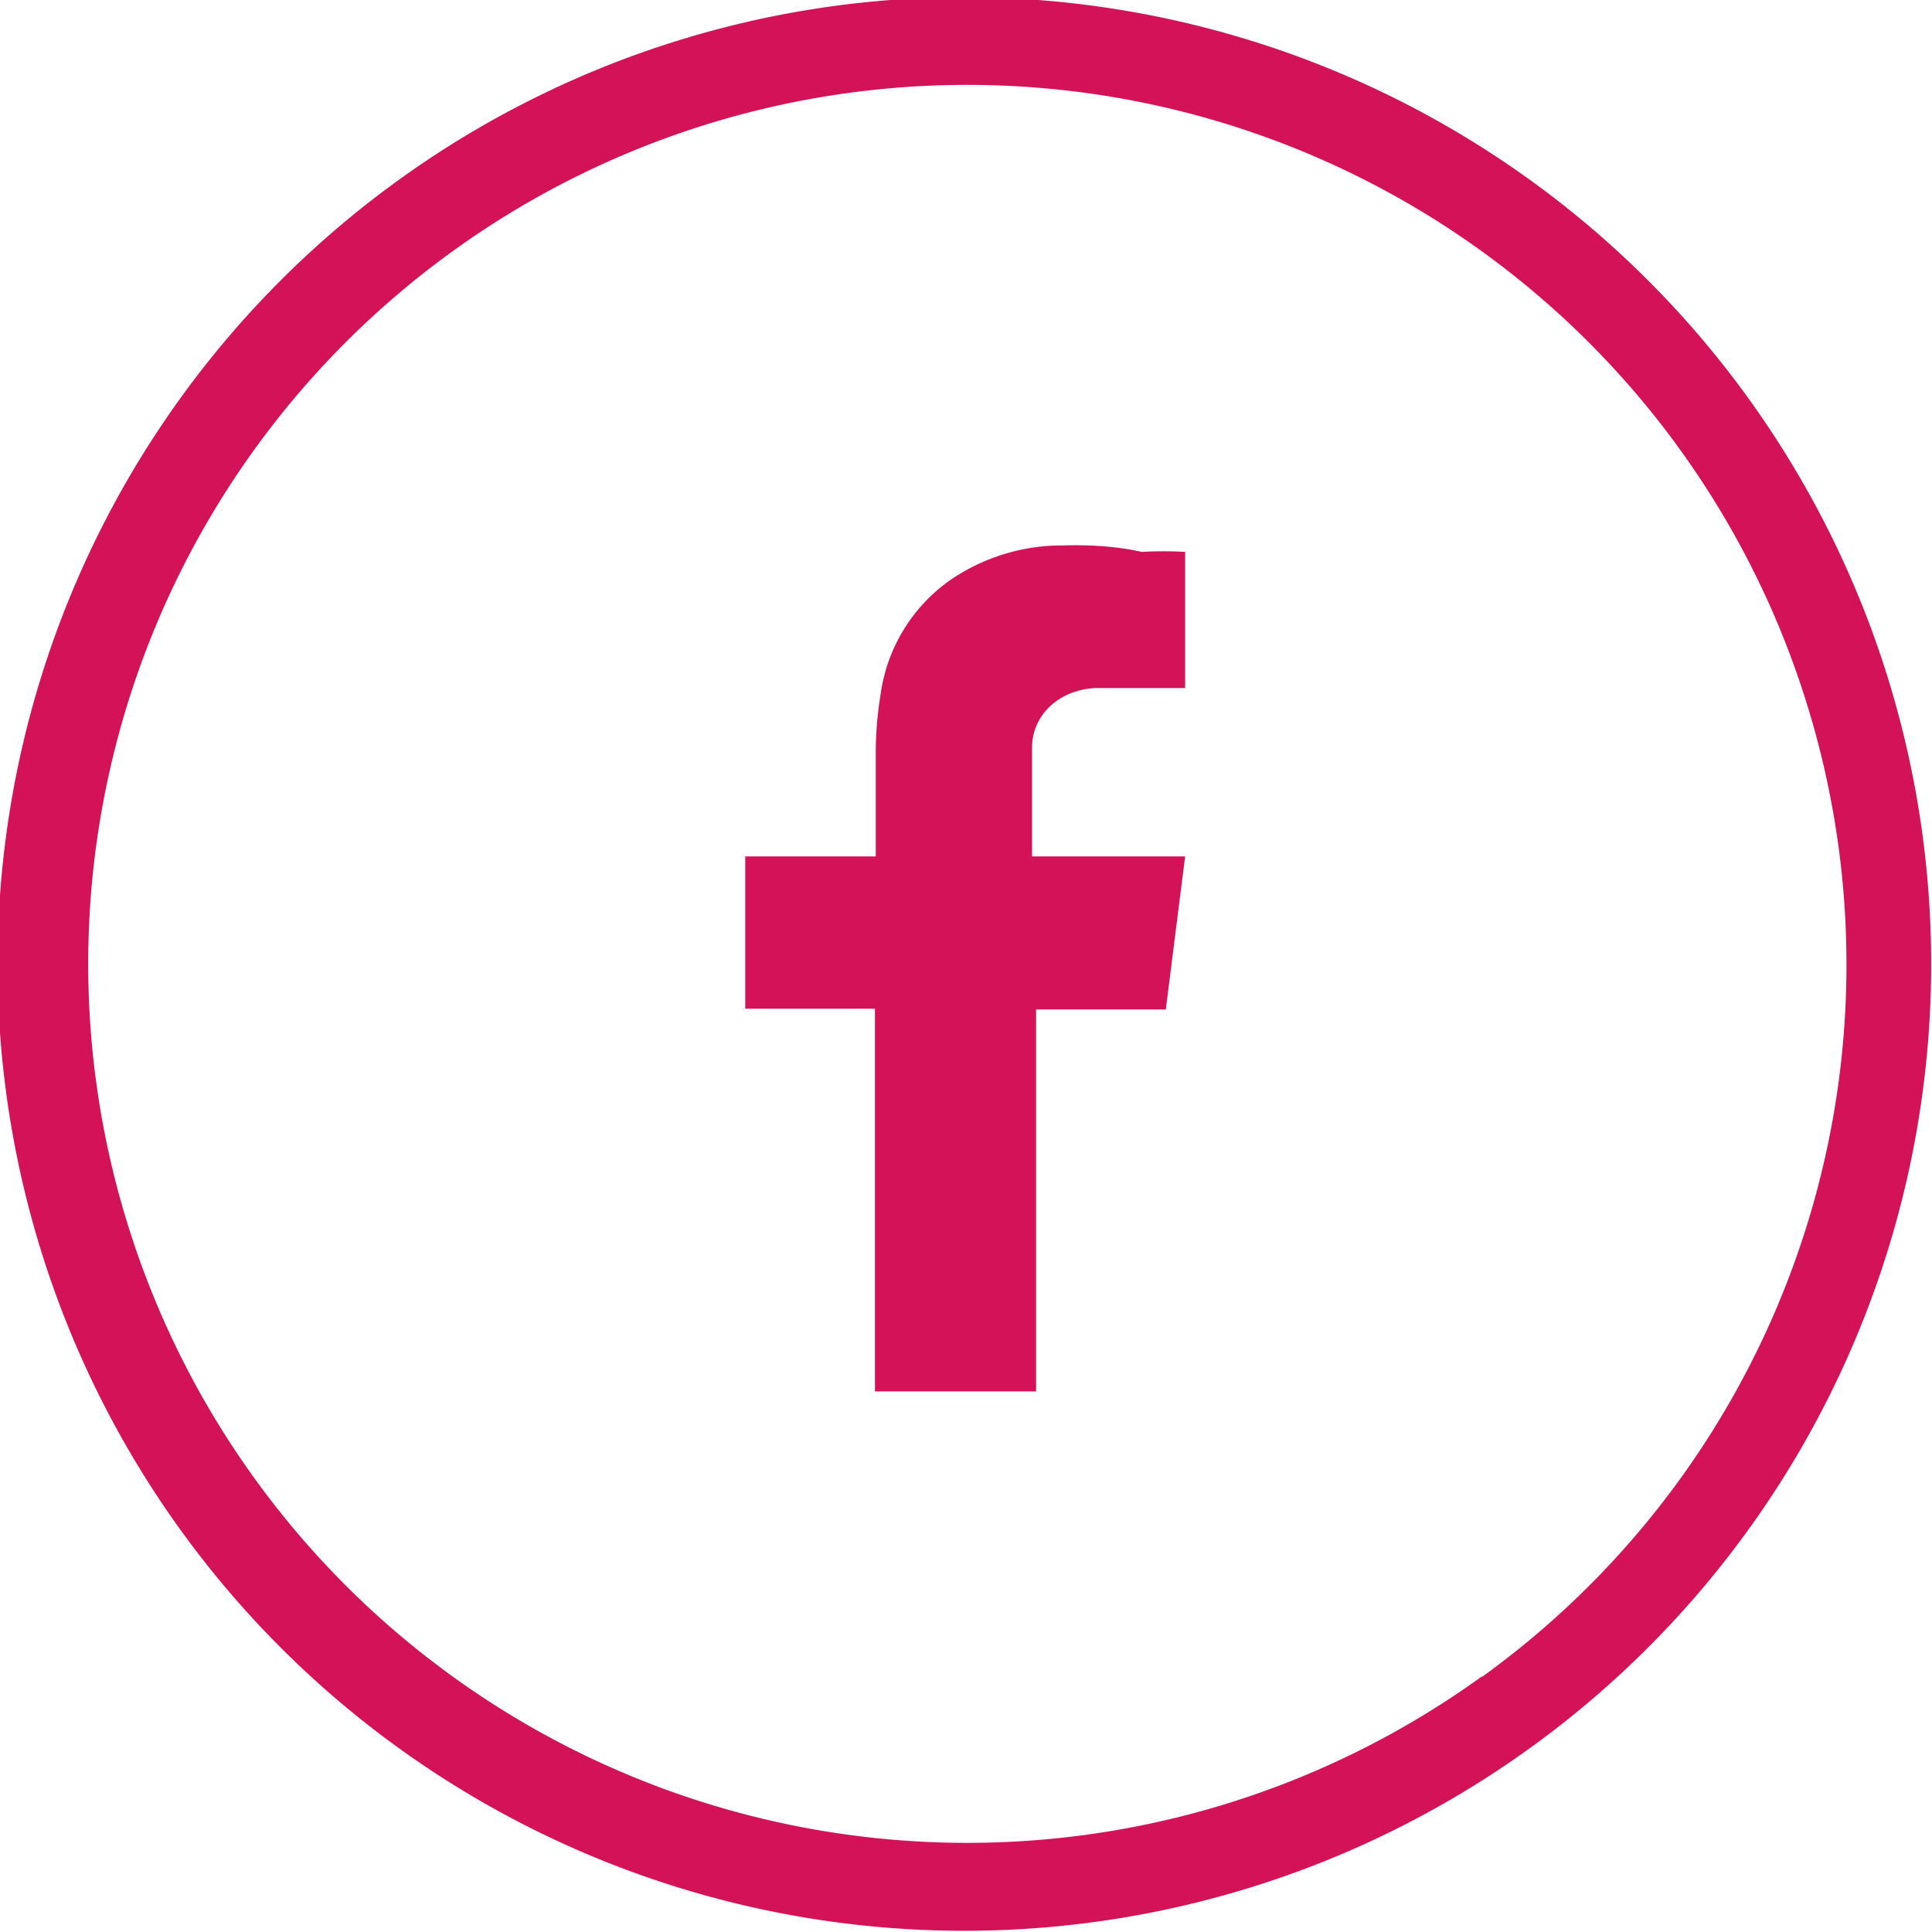
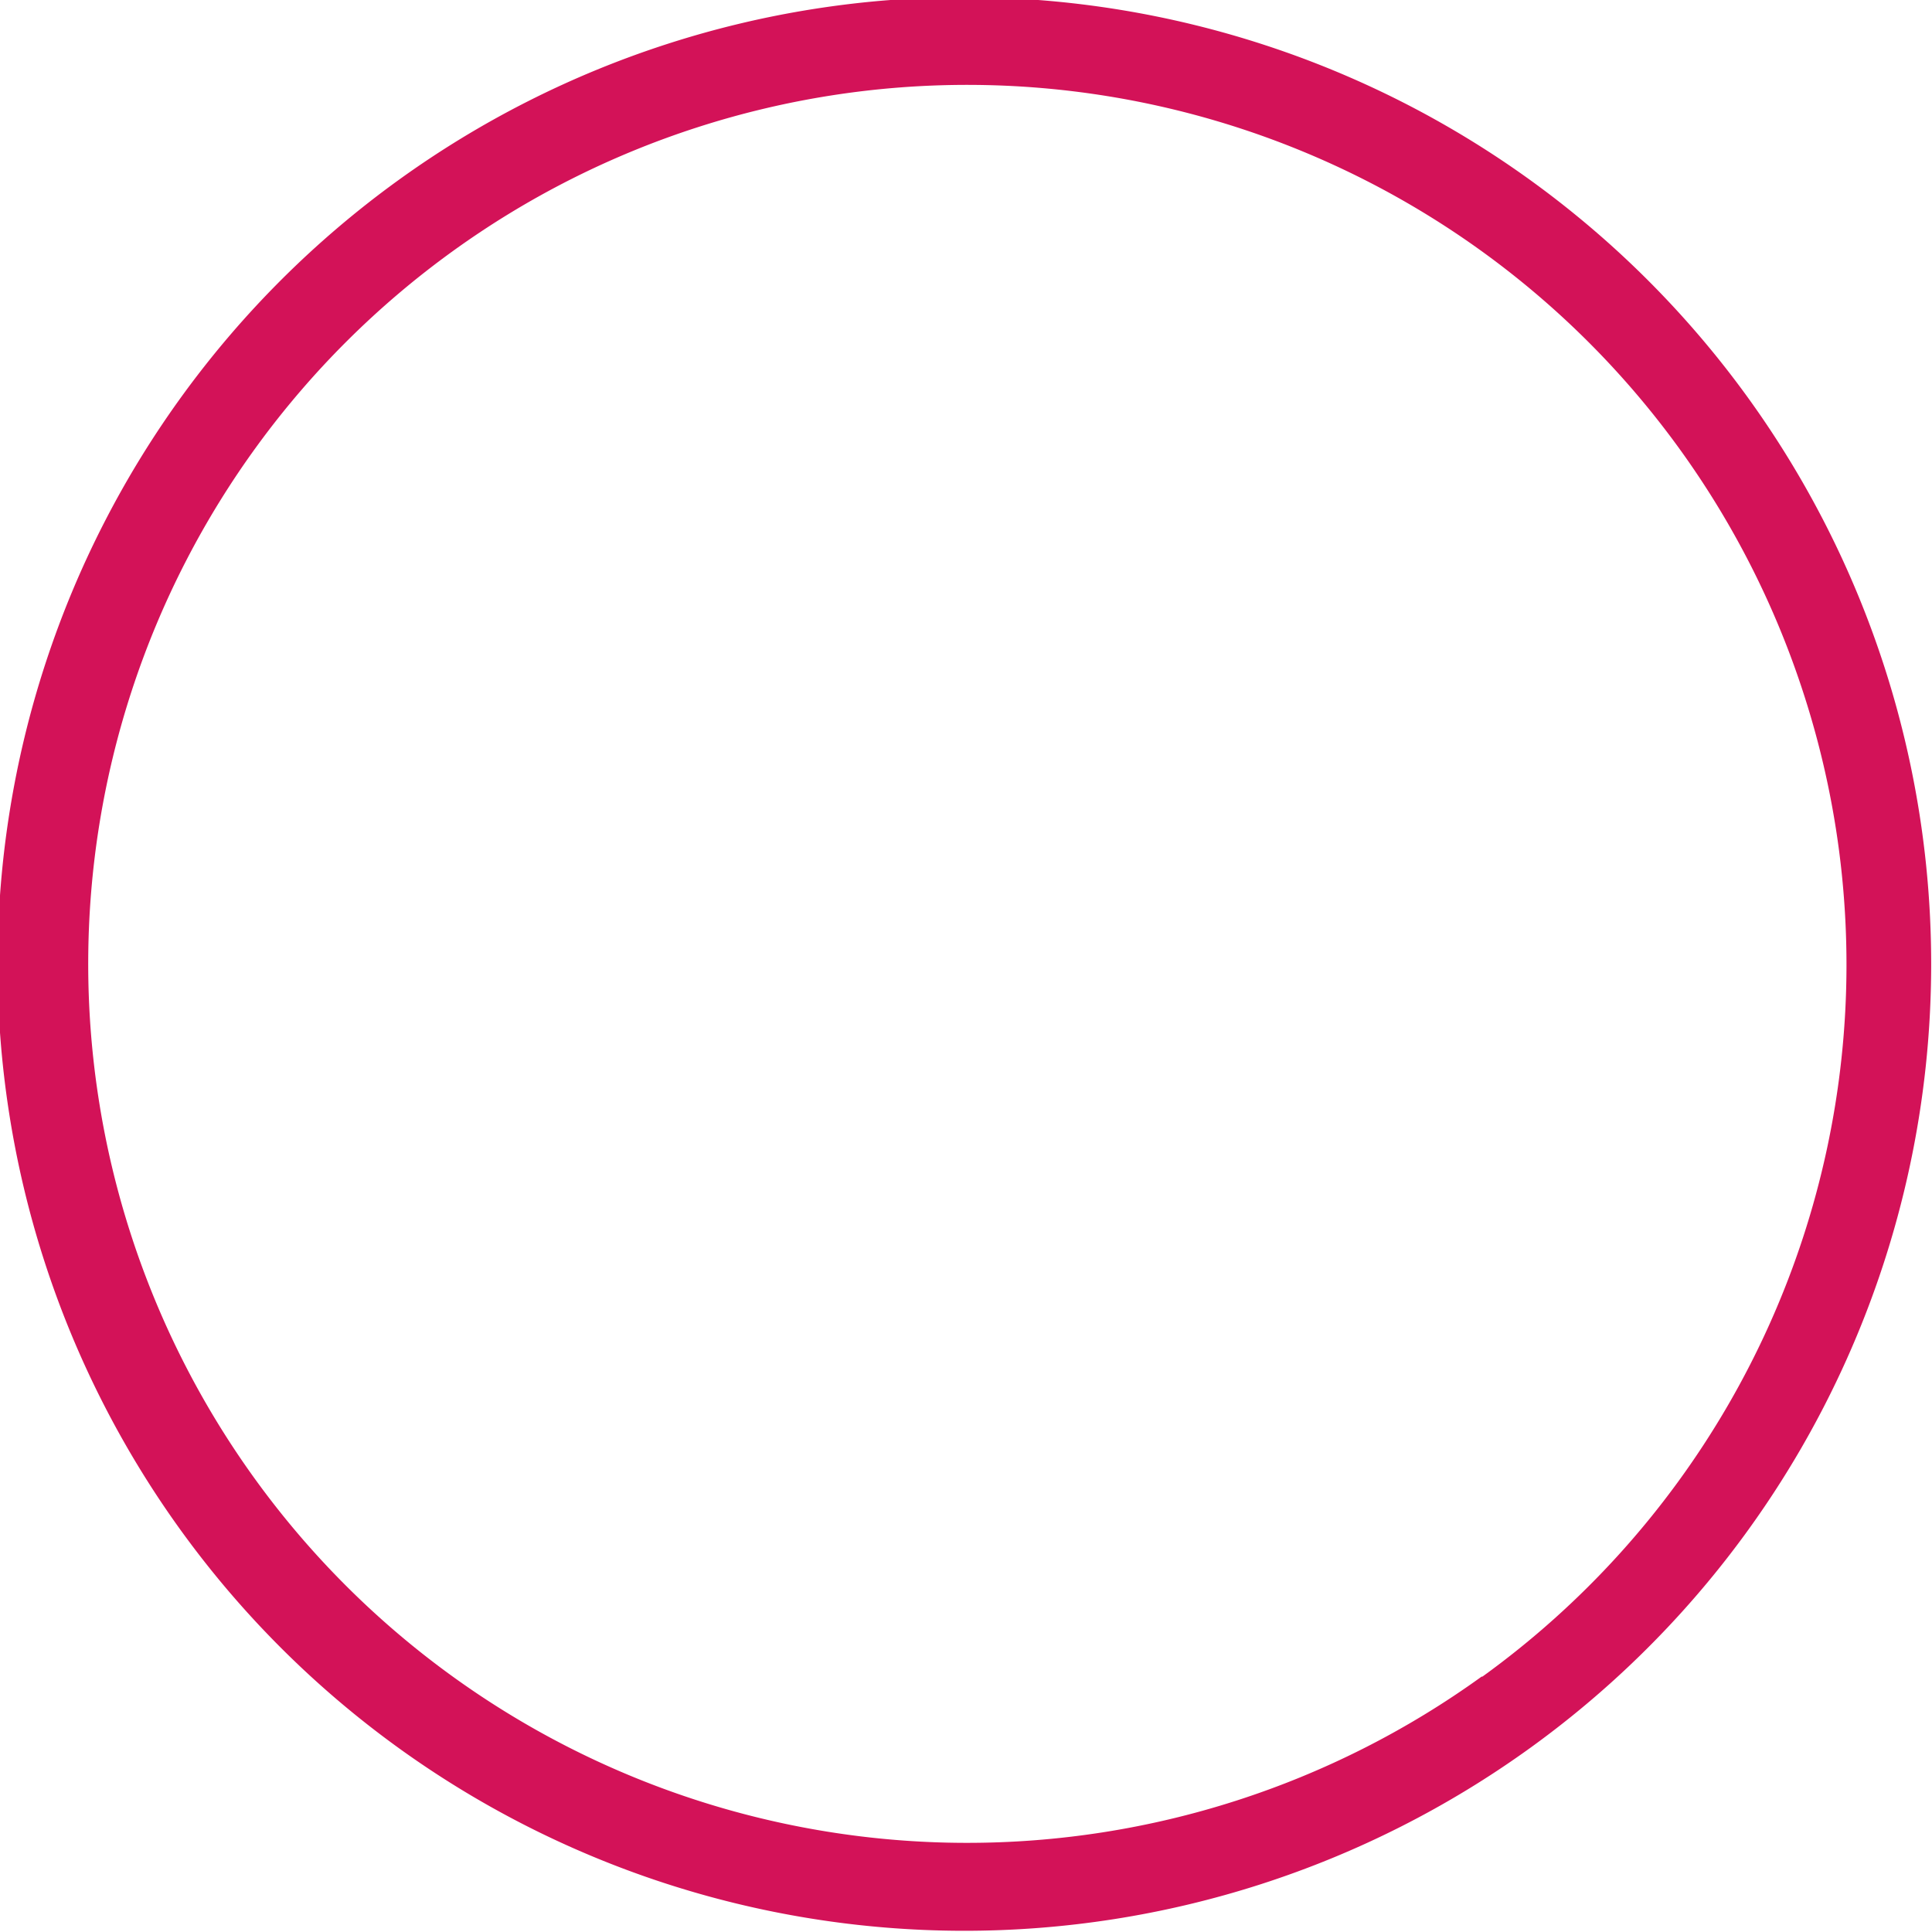
<svg xmlns="http://www.w3.org/2000/svg" viewBox="0 0 23.98 23.98">
  <defs>
    <style>.cls-1{fill:#d31258;fill-rule:evenodd;}</style>
  </defs>
  <title>facebook</title>
  <g id="Layer_2" data-name="Layer 2">
    <g id="Layer_1-2" data-name="Layer 1">
      <path class="cls-1" d="M23.39,8.28A12,12,0,1,0,19,21.69,12,12,0,0,0,23.39,8.28Zm-5,12.53a10.91,10.91,0,1,1,4-12.19A10.9,10.9,0,0,1,18.4,20.81Z" />
-       <path class="cls-1" d="M13.19,6.77a2.45,2.45,0,0,0-1.41.44,2.08,2.08,0,0,0-.85,1.41,4.49,4.49,0,0,0-.06.73c0,.38,0,.76,0,1.14v.14H9.25v1.89h1.61v4.75h2V12.53h1.61l.24-1.9H12.81s0-.94,0-1.35.34-.72.79-.74h1.11V6.85a4.93,4.93,0,0,0-.54,0C13.86,6.78,13.52,6.76,13.19,6.77Z" />
    </g>
  </g>
</svg>